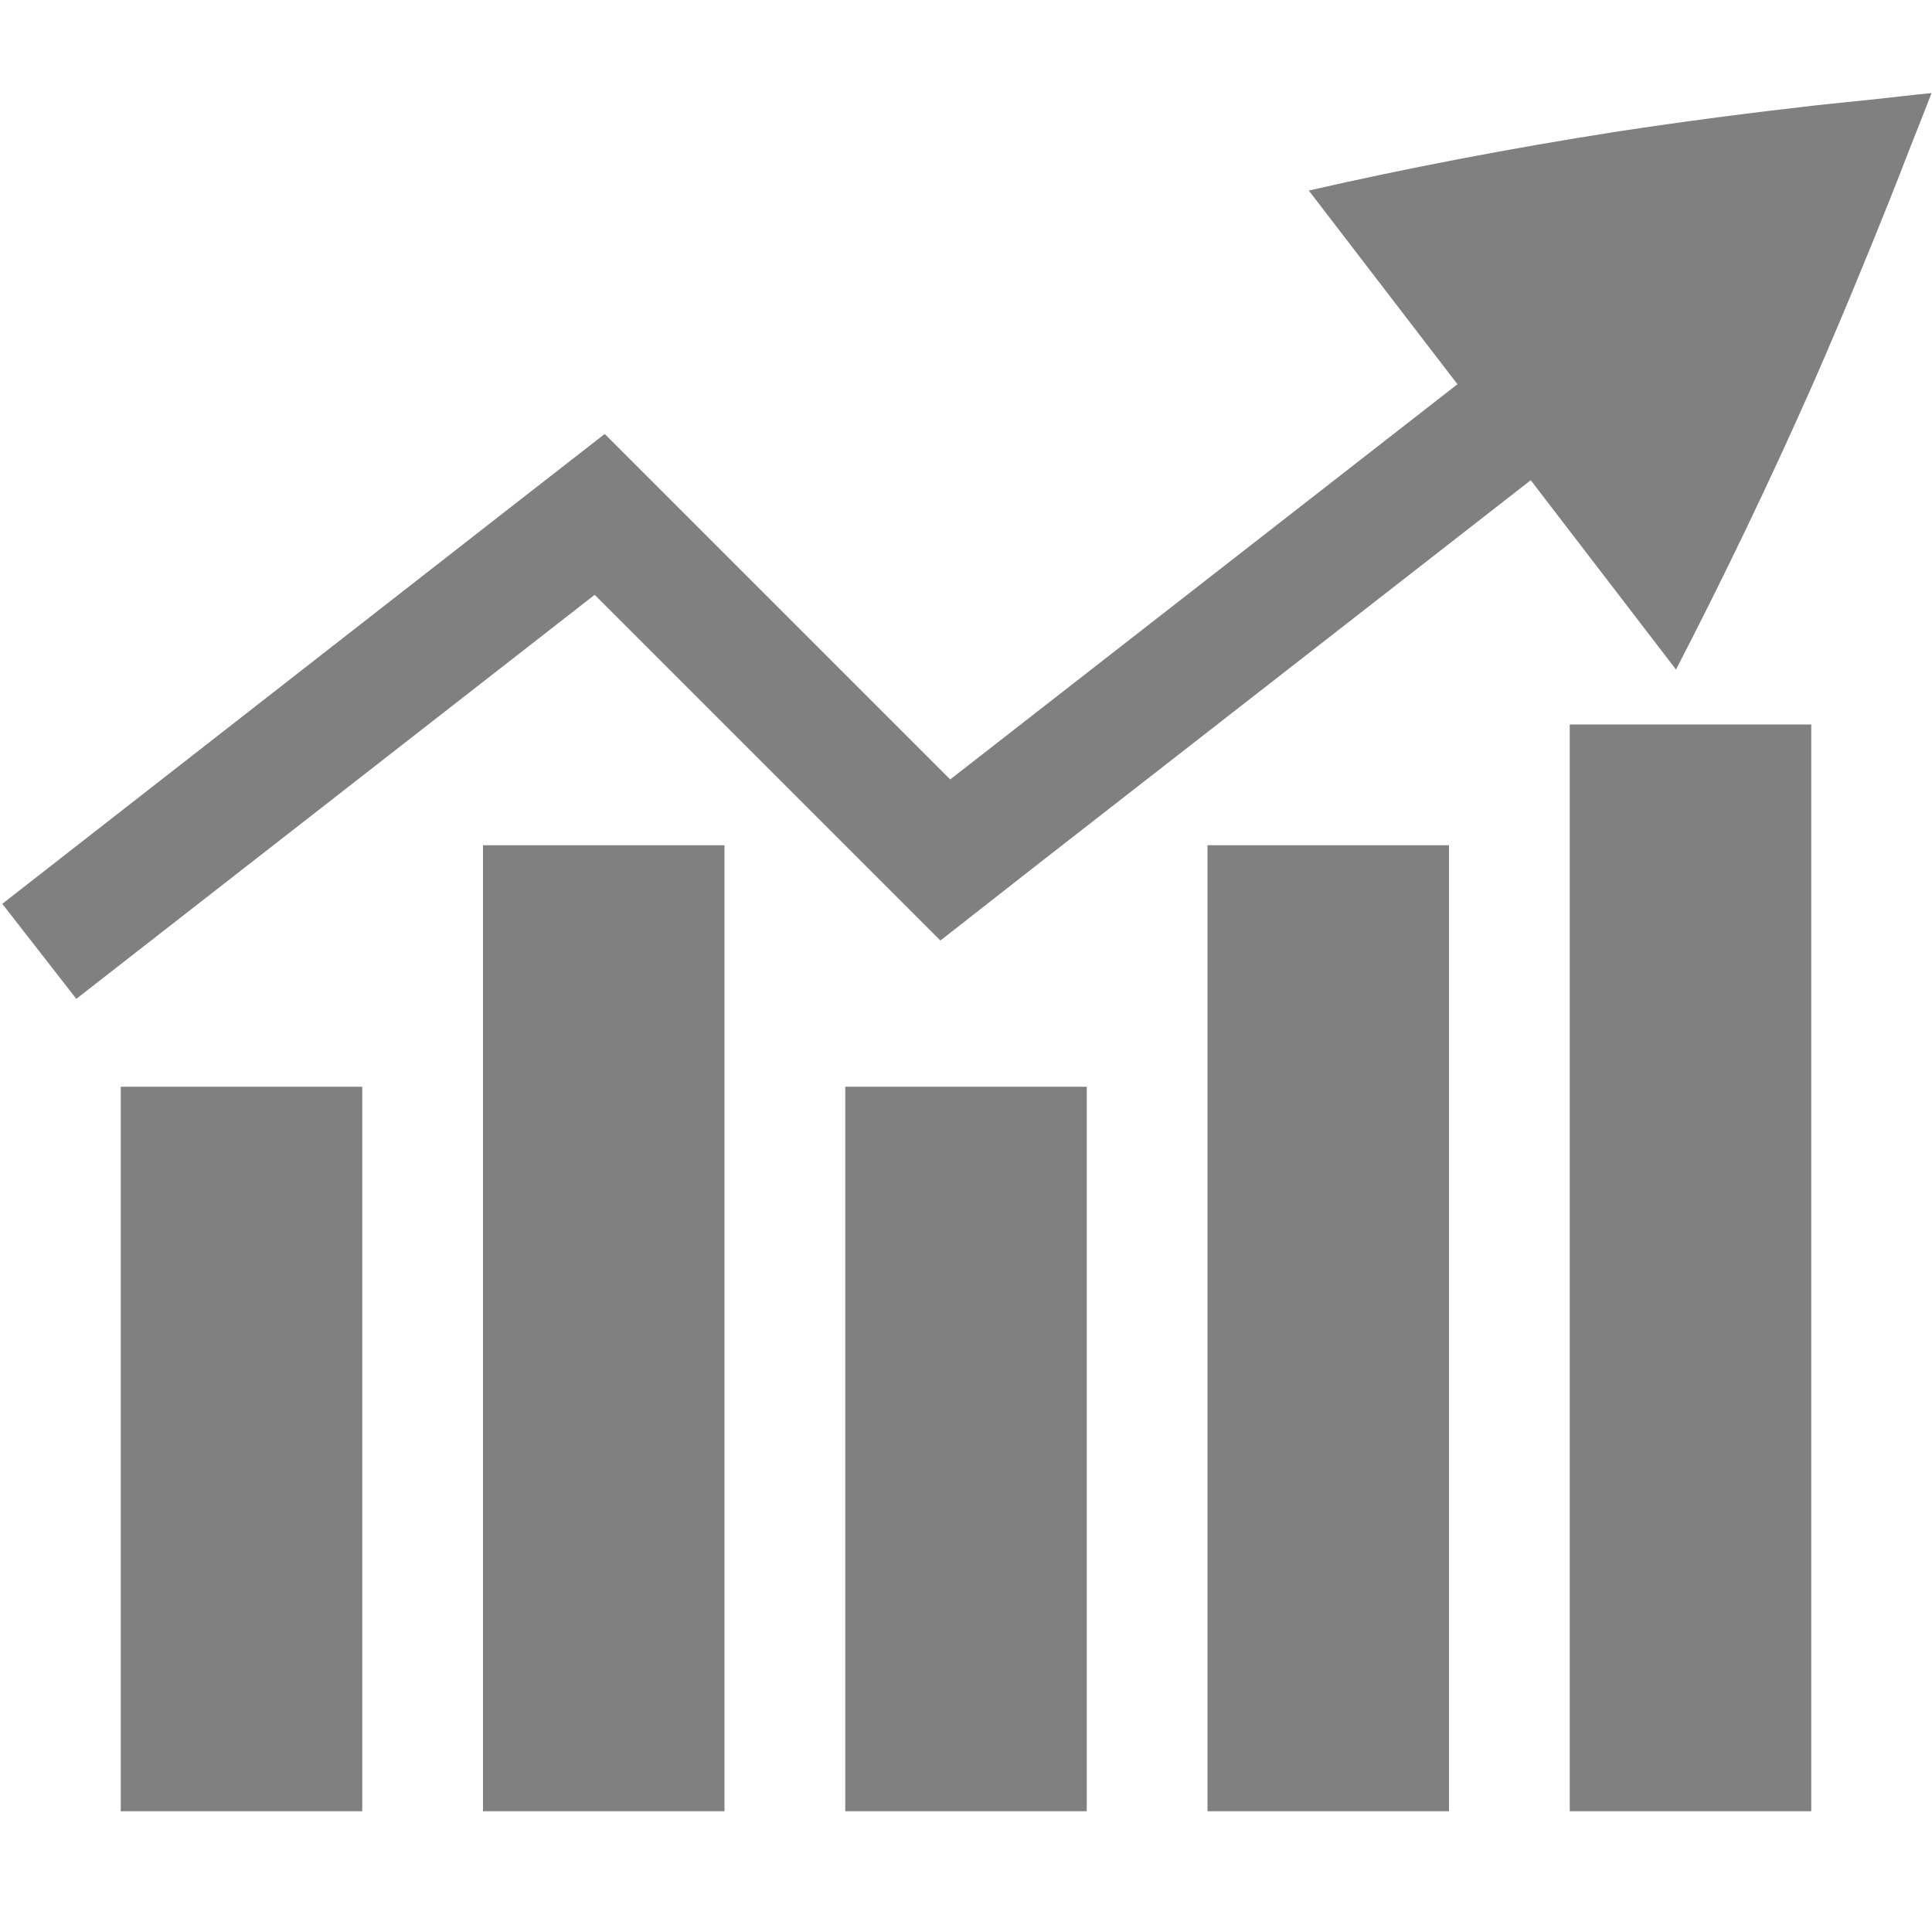
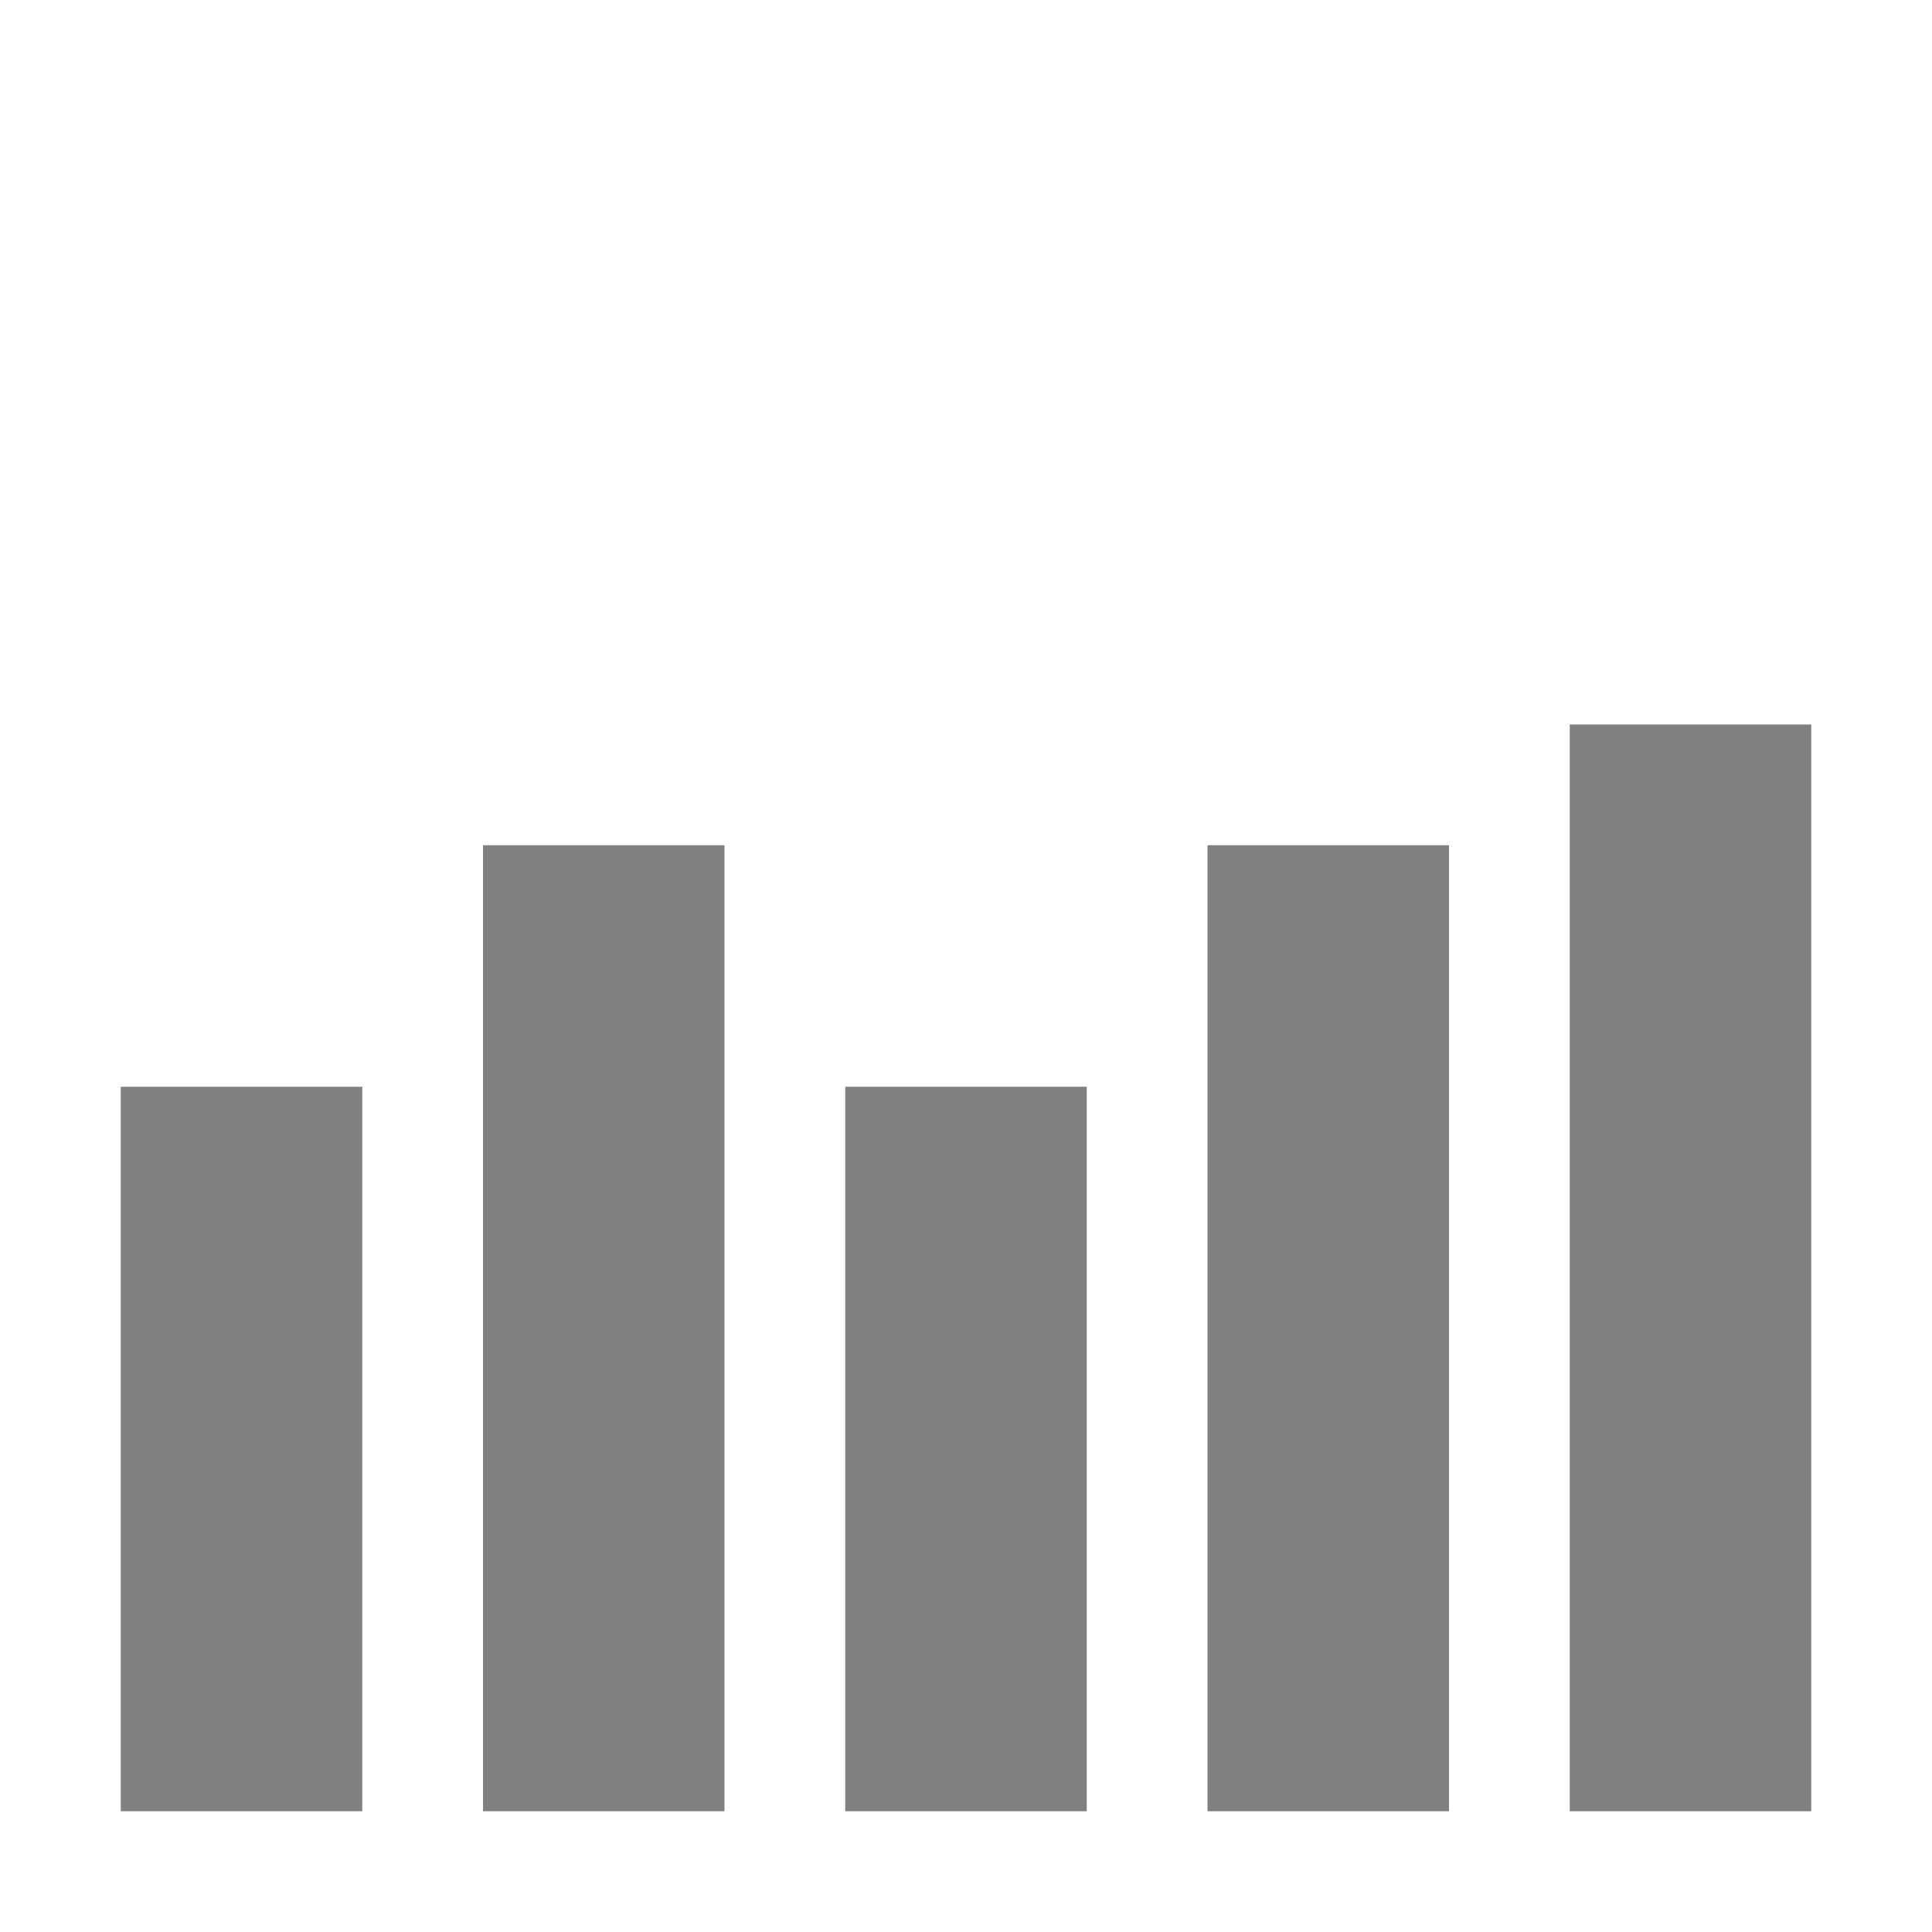
<svg xmlns="http://www.w3.org/2000/svg" version="1.1" viewBox="0 0 16 16">
  <path d="m15 6h-2v9h2zm-3 1h-2v8h2zm-8 0v8h2v-8zm-1 2h-2v6h2zm6 0h-2v6h2z" fill="#808080" stroke-width="3.873" style="paint-order:stroke fill markers" />
-   <path d="m15.996 0.771c-0.17 0.016-0.338 0.037-0.508 0.055-0.152 0.016-0.304 0.03-0.455 0.047-0.548 0.062-1.097 0.134-1.643 0.217-0.886 0.139-1.736 0.302-2.551 0.488l1.217 1.586 0.014 0.018-4.201 3.273-2.861-2.861-0.795 0.619-4.194 3.272 0.613 0.787 4.293-3.346 2.863 2.863 0.793-0.621 4.096-3.191 1.203 1.568c0.399-0.772 0.775-1.555 1.127-2.35 0.226-0.515 0.436-1.024 0.639-1.531 0.057-0.142 0.111-0.283 0.166-0.424 0.061-0.156 0.125-0.314 0.184-0.469z" fill="#808080" />
</svg>